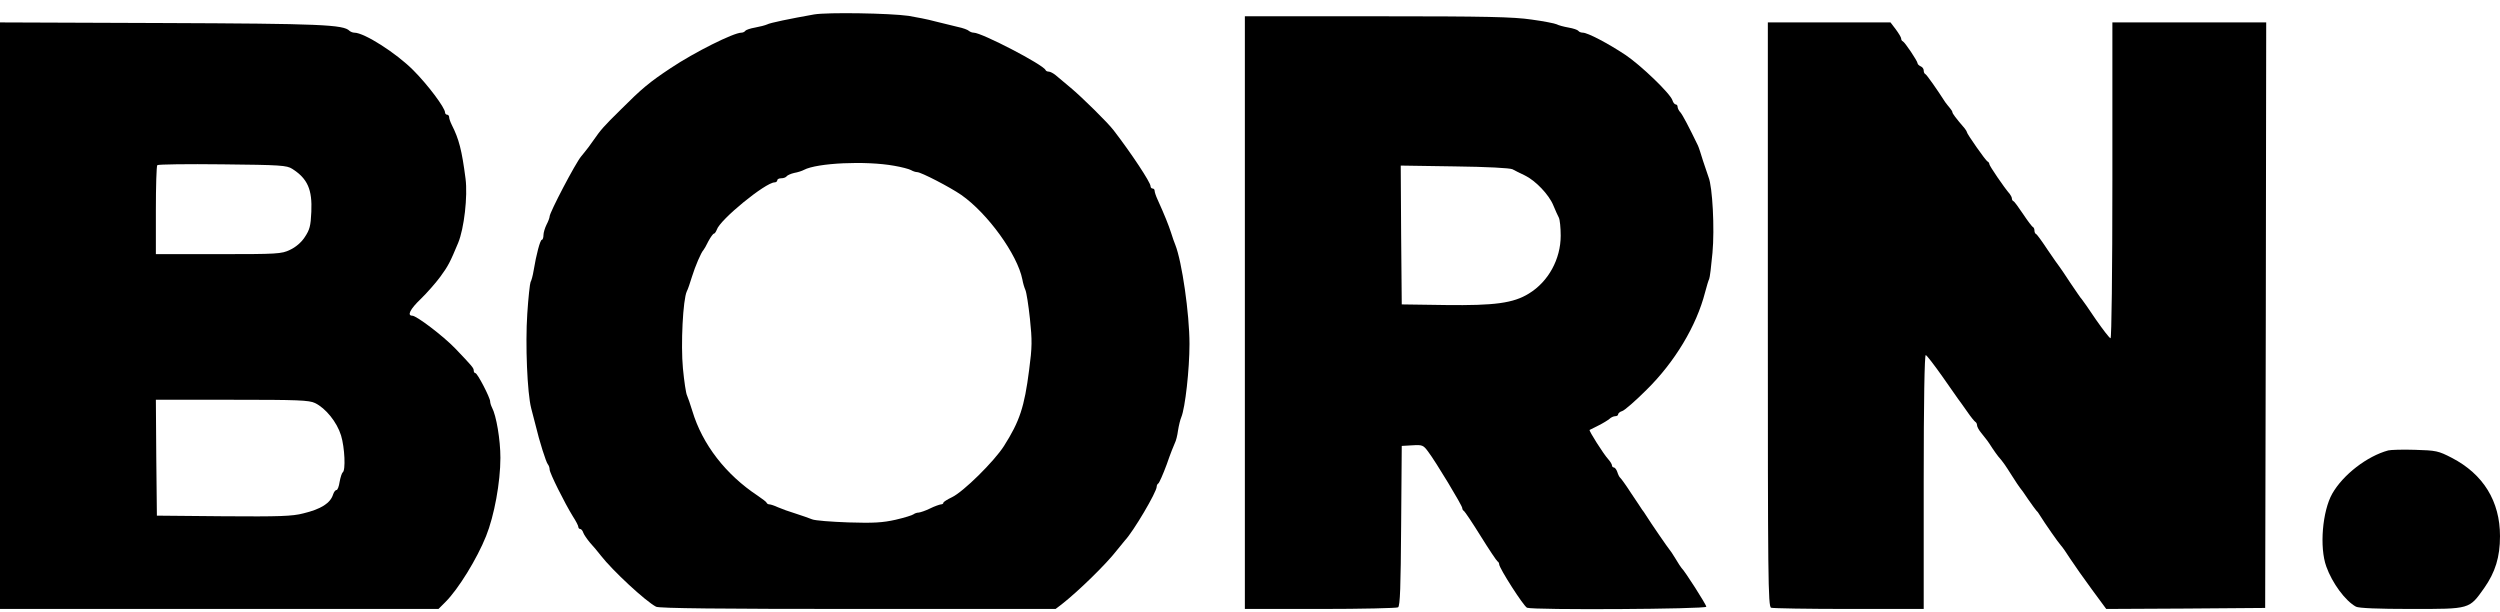
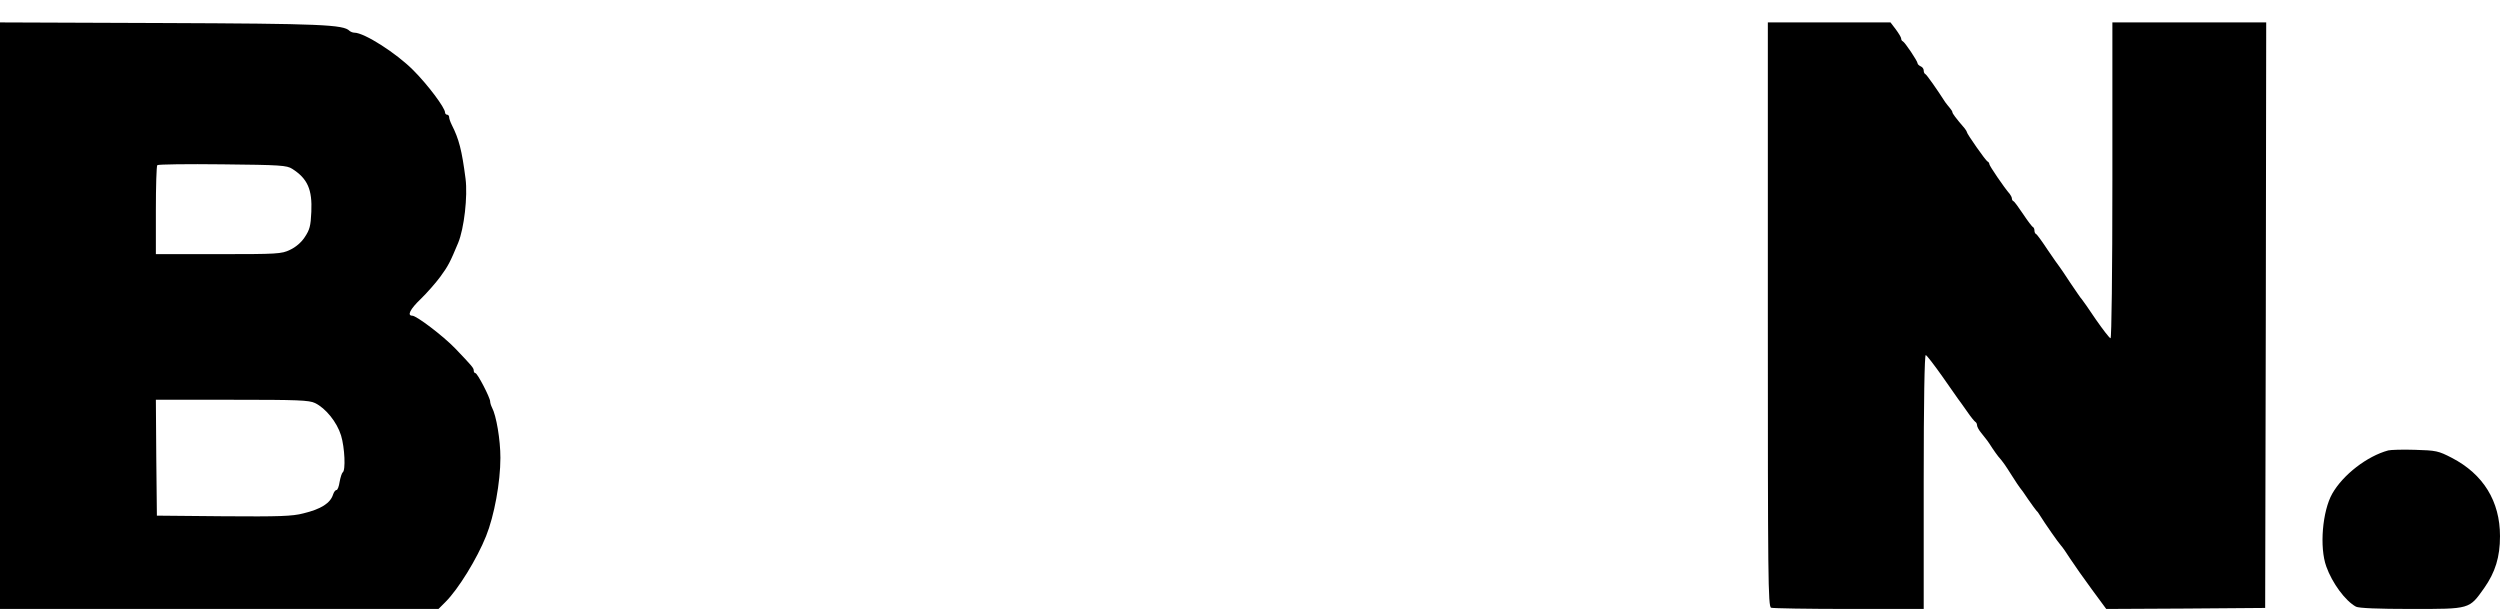
<svg xmlns="http://www.w3.org/2000/svg" width="147" height="36" viewBox="0 0 147 36" fill="none">
-   <path d="M47.874 0.848C46.451 1.101 45.27 1.342 45.101 1.439C44.992 1.487 44.679 1.571 44.401 1.62C44.124 1.668 43.871 1.752 43.822 1.813C43.786 1.873 43.678 1.921 43.593 1.921C43.135 1.921 40.82 3.079 39.433 4.007C38.179 4.839 37.745 5.201 36.49 6.455C35.477 7.456 35.345 7.601 34.85 8.312C34.694 8.542 34.501 8.795 34.428 8.879C34.368 8.964 34.248 9.096 34.175 9.193C33.837 9.591 32.318 12.497 32.318 12.726C32.318 12.798 32.234 13.028 32.137 13.208C32.041 13.401 31.956 13.679 31.956 13.823C31.956 13.98 31.908 14.101 31.86 14.101C31.763 14.101 31.534 14.957 31.377 15.91C31.329 16.211 31.245 16.513 31.197 16.585C31.16 16.657 31.064 17.502 31.004 18.454C30.883 20.251 31.004 23.109 31.233 24.001C31.293 24.255 31.414 24.701 31.486 24.978C31.727 25.991 32.113 27.185 32.209 27.293C32.27 27.366 32.318 27.498 32.318 27.607C32.318 27.812 33.198 29.573 33.681 30.356C33.862 30.634 34.006 30.911 34.006 30.983C34.006 31.044 34.054 31.104 34.115 31.104C34.175 31.104 34.26 31.201 34.296 31.321C34.332 31.43 34.513 31.695 34.694 31.912C34.887 32.117 35.164 32.455 35.333 32.672C36.008 33.54 37.95 35.349 38.577 35.675C38.745 35.771 42.363 35.807 50.443 35.807H62.068L62.417 35.542C63.406 34.77 65.058 33.154 65.661 32.37C65.866 32.117 66.083 31.852 66.144 31.779C66.638 31.261 68.013 28.933 68.013 28.62C68.013 28.535 68.061 28.451 68.109 28.427C68.158 28.403 68.387 27.896 68.604 27.305C68.809 26.703 69.038 26.136 69.086 26.039C69.146 25.931 69.231 25.605 69.267 25.316C69.315 25.014 69.4 24.665 69.46 24.532C69.689 23.989 69.942 21.722 69.942 20.227C69.942 18.442 69.496 15.379 69.11 14.402C69.05 14.27 68.941 13.944 68.857 13.679C68.712 13.233 68.483 12.654 68.061 11.725C67.965 11.52 67.892 11.291 67.892 11.219C67.892 11.146 67.844 11.086 67.772 11.086C67.711 11.086 67.651 11.026 67.651 10.941C67.651 10.724 66.53 9.024 65.481 7.661C65.143 7.215 63.611 5.708 62.96 5.165C62.61 4.876 62.212 4.538 62.068 4.417C61.935 4.309 61.754 4.212 61.67 4.212C61.585 4.212 61.501 4.176 61.477 4.116C61.344 3.802 57.727 1.921 57.256 1.921C57.16 1.921 57.039 1.873 56.967 1.813C56.907 1.752 56.617 1.644 56.316 1.583C56.014 1.511 55.423 1.366 54.989 1.258C54.555 1.137 53.855 1.005 53.421 0.932C52.312 0.776 48.67 0.715 47.874 0.848ZM52.577 9.747C53.011 9.82 53.458 9.94 53.566 10.001C53.687 10.073 53.843 10.121 53.928 10.121C54.157 10.121 55.857 11.002 56.521 11.46C58.076 12.545 59.825 14.969 60.114 16.428C60.15 16.645 60.235 16.923 60.295 17.055C60.355 17.188 60.476 17.948 60.56 18.744C60.693 20.01 60.693 20.396 60.512 21.758C60.235 23.929 59.957 24.773 59.029 26.232C58.45 27.137 56.641 28.921 55.978 29.235C55.701 29.368 55.471 29.512 55.471 29.561C55.471 29.621 55.399 29.657 55.327 29.657C55.242 29.669 54.953 29.765 54.688 29.898C54.422 30.031 54.121 30.127 54.024 30.139C53.916 30.139 53.783 30.188 53.723 30.236C53.651 30.296 53.18 30.441 52.662 30.561C51.914 30.73 51.371 30.766 49.888 30.718C48.887 30.682 47.922 30.61 47.754 30.537C47.585 30.465 47.151 30.32 46.789 30.2C46.427 30.091 45.957 29.922 45.74 29.826C45.535 29.729 45.306 29.657 45.245 29.657C45.173 29.657 45.101 29.621 45.077 29.561C45.065 29.512 44.823 29.331 44.558 29.151C42.677 27.908 41.302 26.136 40.711 24.17C40.591 23.772 40.446 23.362 40.398 23.254C40.337 23.145 40.229 22.434 40.156 21.662C40.024 20.263 40.156 17.61 40.386 17.128C40.446 17.019 40.578 16.633 40.687 16.271C40.88 15.644 41.23 14.836 41.362 14.704C41.398 14.668 41.531 14.438 41.652 14.185C41.784 13.944 41.929 13.739 41.977 13.739C42.026 13.739 42.098 13.63 42.146 13.51C42.327 12.919 45.016 10.724 45.547 10.724C45.631 10.724 45.704 10.664 45.704 10.604C45.704 10.531 45.812 10.483 45.933 10.483C46.065 10.483 46.198 10.435 46.246 10.375C46.282 10.314 46.487 10.218 46.692 10.17C46.91 10.133 47.163 10.049 47.271 9.989C48.043 9.579 50.901 9.446 52.577 9.747Z" fill="black" />
-   <path d="M73.198 18.382V35.807H77.636C80.072 35.807 82.134 35.759 82.206 35.711C82.327 35.638 82.363 34.493 82.387 30.911L82.423 26.22L83.05 26.184C83.629 26.148 83.69 26.172 83.967 26.546C84.425 27.149 85.981 29.73 85.981 29.874C85.981 29.947 86.029 30.019 86.077 30.043C86.126 30.067 86.572 30.73 87.066 31.526C87.561 32.322 88.007 32.985 88.055 33.01C88.103 33.034 88.151 33.106 88.151 33.178C88.151 33.407 89.599 35.663 89.791 35.735C90.153 35.88 100.331 35.819 100.331 35.675C100.331 35.554 99.053 33.552 98.872 33.395C98.836 33.359 98.679 33.118 98.522 32.853C98.365 32.587 98.197 32.346 98.16 32.31C98.1 32.25 97.075 30.767 96.774 30.284C96.713 30.176 96.605 30.031 96.557 29.971C96.508 29.898 96.219 29.452 95.906 28.994C95.604 28.524 95.315 28.126 95.266 28.09C95.218 28.053 95.146 27.909 95.097 27.752C95.049 27.607 94.953 27.486 94.892 27.486C94.832 27.486 94.784 27.426 94.784 27.366C94.784 27.294 94.675 27.125 94.555 26.992C94.29 26.703 93.409 25.316 93.469 25.28C93.494 25.268 93.735 25.147 94 25.014C94.265 24.882 94.555 24.701 94.639 24.628C94.724 24.544 94.88 24.472 94.977 24.472C95.073 24.472 95.146 24.424 95.146 24.363C95.146 24.303 95.254 24.206 95.387 24.17C95.52 24.134 96.171 23.567 96.822 22.916C98.474 21.288 99.752 19.166 100.259 17.188C100.355 16.814 100.464 16.465 100.5 16.404C100.536 16.344 100.621 15.657 100.693 14.873C100.826 13.438 100.693 10.978 100.464 10.423C100.416 10.29 100.271 9.856 100.138 9.458C100.018 9.06 99.885 8.65 99.837 8.554C99.318 7.481 98.944 6.769 98.812 6.612C98.715 6.516 98.643 6.359 98.643 6.287C98.643 6.202 98.595 6.142 98.534 6.142C98.474 6.142 98.378 6.033 98.341 5.901C98.221 5.503 96.472 3.827 95.568 3.224C94.531 2.536 93.349 1.921 93.072 1.921C92.963 1.921 92.843 1.873 92.806 1.813C92.758 1.752 92.505 1.668 92.227 1.62C91.95 1.572 91.637 1.487 91.528 1.427C91.431 1.379 90.768 1.246 90.057 1.15C88.996 0.993 87.404 0.957 80.988 0.957H73.198V18.382ZM88.935 9.953C89.068 10.025 89.394 10.194 89.659 10.314C90.286 10.616 91.082 11.448 91.335 12.075C91.456 12.364 91.6 12.69 91.661 12.799C91.721 12.919 91.769 13.389 91.769 13.86C91.769 15.235 91.046 16.561 89.9 17.26C88.984 17.827 87.886 17.972 85.016 17.936L82.423 17.899L82.387 13.812L82.363 9.736L85.523 9.784C87.452 9.808 88.791 9.88 88.935 9.953Z" fill="black" />
  <path d="M0 18.562V35.807H12.891H25.782L26.204 35.385C26.952 34.637 28.049 32.852 28.58 31.526C29.062 30.332 29.424 28.354 29.424 26.919C29.424 25.858 29.183 24.435 28.93 23.965C28.869 23.844 28.821 23.687 28.821 23.603C28.821 23.386 28.073 21.939 27.953 21.939C27.905 21.939 27.856 21.878 27.856 21.794C27.856 21.637 27.772 21.541 26.759 20.48C26.06 19.756 24.492 18.562 24.239 18.562C23.925 18.562 24.118 18.176 24.721 17.598C25.095 17.236 25.625 16.633 25.891 16.271C26.349 15.644 26.458 15.439 26.94 14.281C27.29 13.437 27.507 11.544 27.374 10.507C27.157 8.831 26.988 8.179 26.566 7.347C26.482 7.178 26.409 6.973 26.409 6.889C26.409 6.817 26.361 6.744 26.289 6.744C26.229 6.744 26.168 6.684 26.168 6.612C26.168 6.334 25.143 4.972 24.311 4.14C23.31 3.127 21.417 1.921 20.838 1.921C20.742 1.921 20.621 1.872 20.549 1.812C20.199 1.45 18.884 1.39 9.503 1.354L0 1.318V18.562ZM17.184 9.928C18.089 10.507 18.366 11.146 18.306 12.46C18.27 13.292 18.209 13.509 17.92 13.944C17.715 14.257 17.389 14.534 17.052 14.691C16.557 14.932 16.316 14.944 12.843 14.944H9.165V12.376C9.165 10.953 9.201 9.759 9.249 9.711C9.298 9.663 11.022 9.638 13.084 9.663C16.521 9.699 16.859 9.723 17.184 9.928ZM18.523 23.699C19.15 24.001 19.813 24.821 20.054 25.605C20.271 26.316 20.332 27.667 20.151 27.775C20.102 27.811 20.018 28.065 19.97 28.33C19.934 28.595 19.849 28.812 19.789 28.812C19.717 28.812 19.632 28.933 19.584 29.078C19.427 29.584 18.884 29.934 17.835 30.187C17.196 30.356 16.424 30.38 13.144 30.356L9.225 30.32L9.189 26.907L9.165 23.506H13.639C17.522 23.506 18.173 23.53 18.523 23.699Z" fill="black" />
  <path d="M103.949 18.49C103.949 34.034 103.961 35.662 104.142 35.735C104.251 35.771 106.313 35.807 108.725 35.807H113.114V28.318C113.114 23.567 113.162 20.854 113.235 20.878C113.295 20.89 113.729 21.457 114.199 22.12C114.658 22.783 115.08 23.386 115.128 23.447C115.188 23.519 115.417 23.845 115.647 24.17C115.876 24.508 116.105 24.785 116.153 24.809C116.201 24.833 116.249 24.918 116.249 25.002C116.249 25.087 116.358 25.292 116.491 25.448C116.84 25.883 116.889 25.943 117.142 26.341C117.274 26.534 117.431 26.763 117.504 26.847C117.769 27.149 117.889 27.317 118.3 27.969C118.529 28.331 118.746 28.656 118.782 28.692C118.818 28.729 119.035 29.018 119.252 29.355C119.481 29.681 119.698 29.983 119.735 30.019C119.783 30.055 119.867 30.163 119.927 30.272C120.241 30.779 121.025 31.9 121.17 32.057C121.254 32.141 121.507 32.503 121.736 32.865C121.965 33.214 122.532 34.022 123.003 34.661L123.847 35.807L128.526 35.783L133.192 35.747L133.229 18.526L133.253 1.318H128.731H124.208V10.604C124.208 15.958 124.16 19.889 124.1 19.889C124.04 19.889 123.654 19.383 123.232 18.78C122.822 18.165 122.448 17.634 122.412 17.598C122.363 17.562 122.074 17.128 121.736 16.633C121.411 16.139 121.121 15.705 121.085 15.668C121.049 15.632 120.747 15.198 120.41 14.704C120.084 14.209 119.771 13.775 119.722 13.763C119.662 13.739 119.626 13.643 119.626 13.558C119.626 13.474 119.59 13.377 119.542 13.353C119.481 13.329 119.228 12.991 118.963 12.593C118.697 12.195 118.444 11.846 118.396 11.834C118.336 11.81 118.3 11.737 118.3 11.677C118.3 11.605 118.239 11.496 118.179 11.412C117.841 11.026 116.973 9.747 116.973 9.651C116.973 9.591 116.925 9.518 116.864 9.494C116.768 9.458 115.647 7.866 115.647 7.758C115.647 7.722 115.586 7.637 115.526 7.553C114.995 6.938 114.802 6.672 114.802 6.6C114.802 6.552 114.73 6.443 114.658 6.359C114.573 6.262 114.453 6.106 114.38 6.009C113.91 5.274 113.283 4.381 113.211 4.357C113.15 4.333 113.114 4.237 113.114 4.14C113.114 4.044 113.03 3.935 112.933 3.899C112.837 3.851 112.752 3.778 112.752 3.718C112.752 3.597 112.005 2.476 111.884 2.428C111.824 2.404 111.788 2.331 111.788 2.259C111.788 2.199 111.643 1.957 111.474 1.728L111.161 1.318H107.555H103.949V18.49Z" fill="black" />
  <path d="M140.428 26.485C139.185 26.823 137.775 27.908 137.135 29.03C136.557 30.055 136.376 32.177 136.786 33.311C137.135 34.288 137.907 35.337 138.534 35.674C138.703 35.759 139.813 35.807 141.778 35.807C145.263 35.807 145.179 35.831 146.071 34.577C146.722 33.648 147 32.756 147 31.526C147 29.476 146.023 27.884 144.166 26.92C143.37 26.51 143.249 26.485 141.995 26.449C141.272 26.425 140.56 26.449 140.428 26.485Z" fill="black" />
</svg>